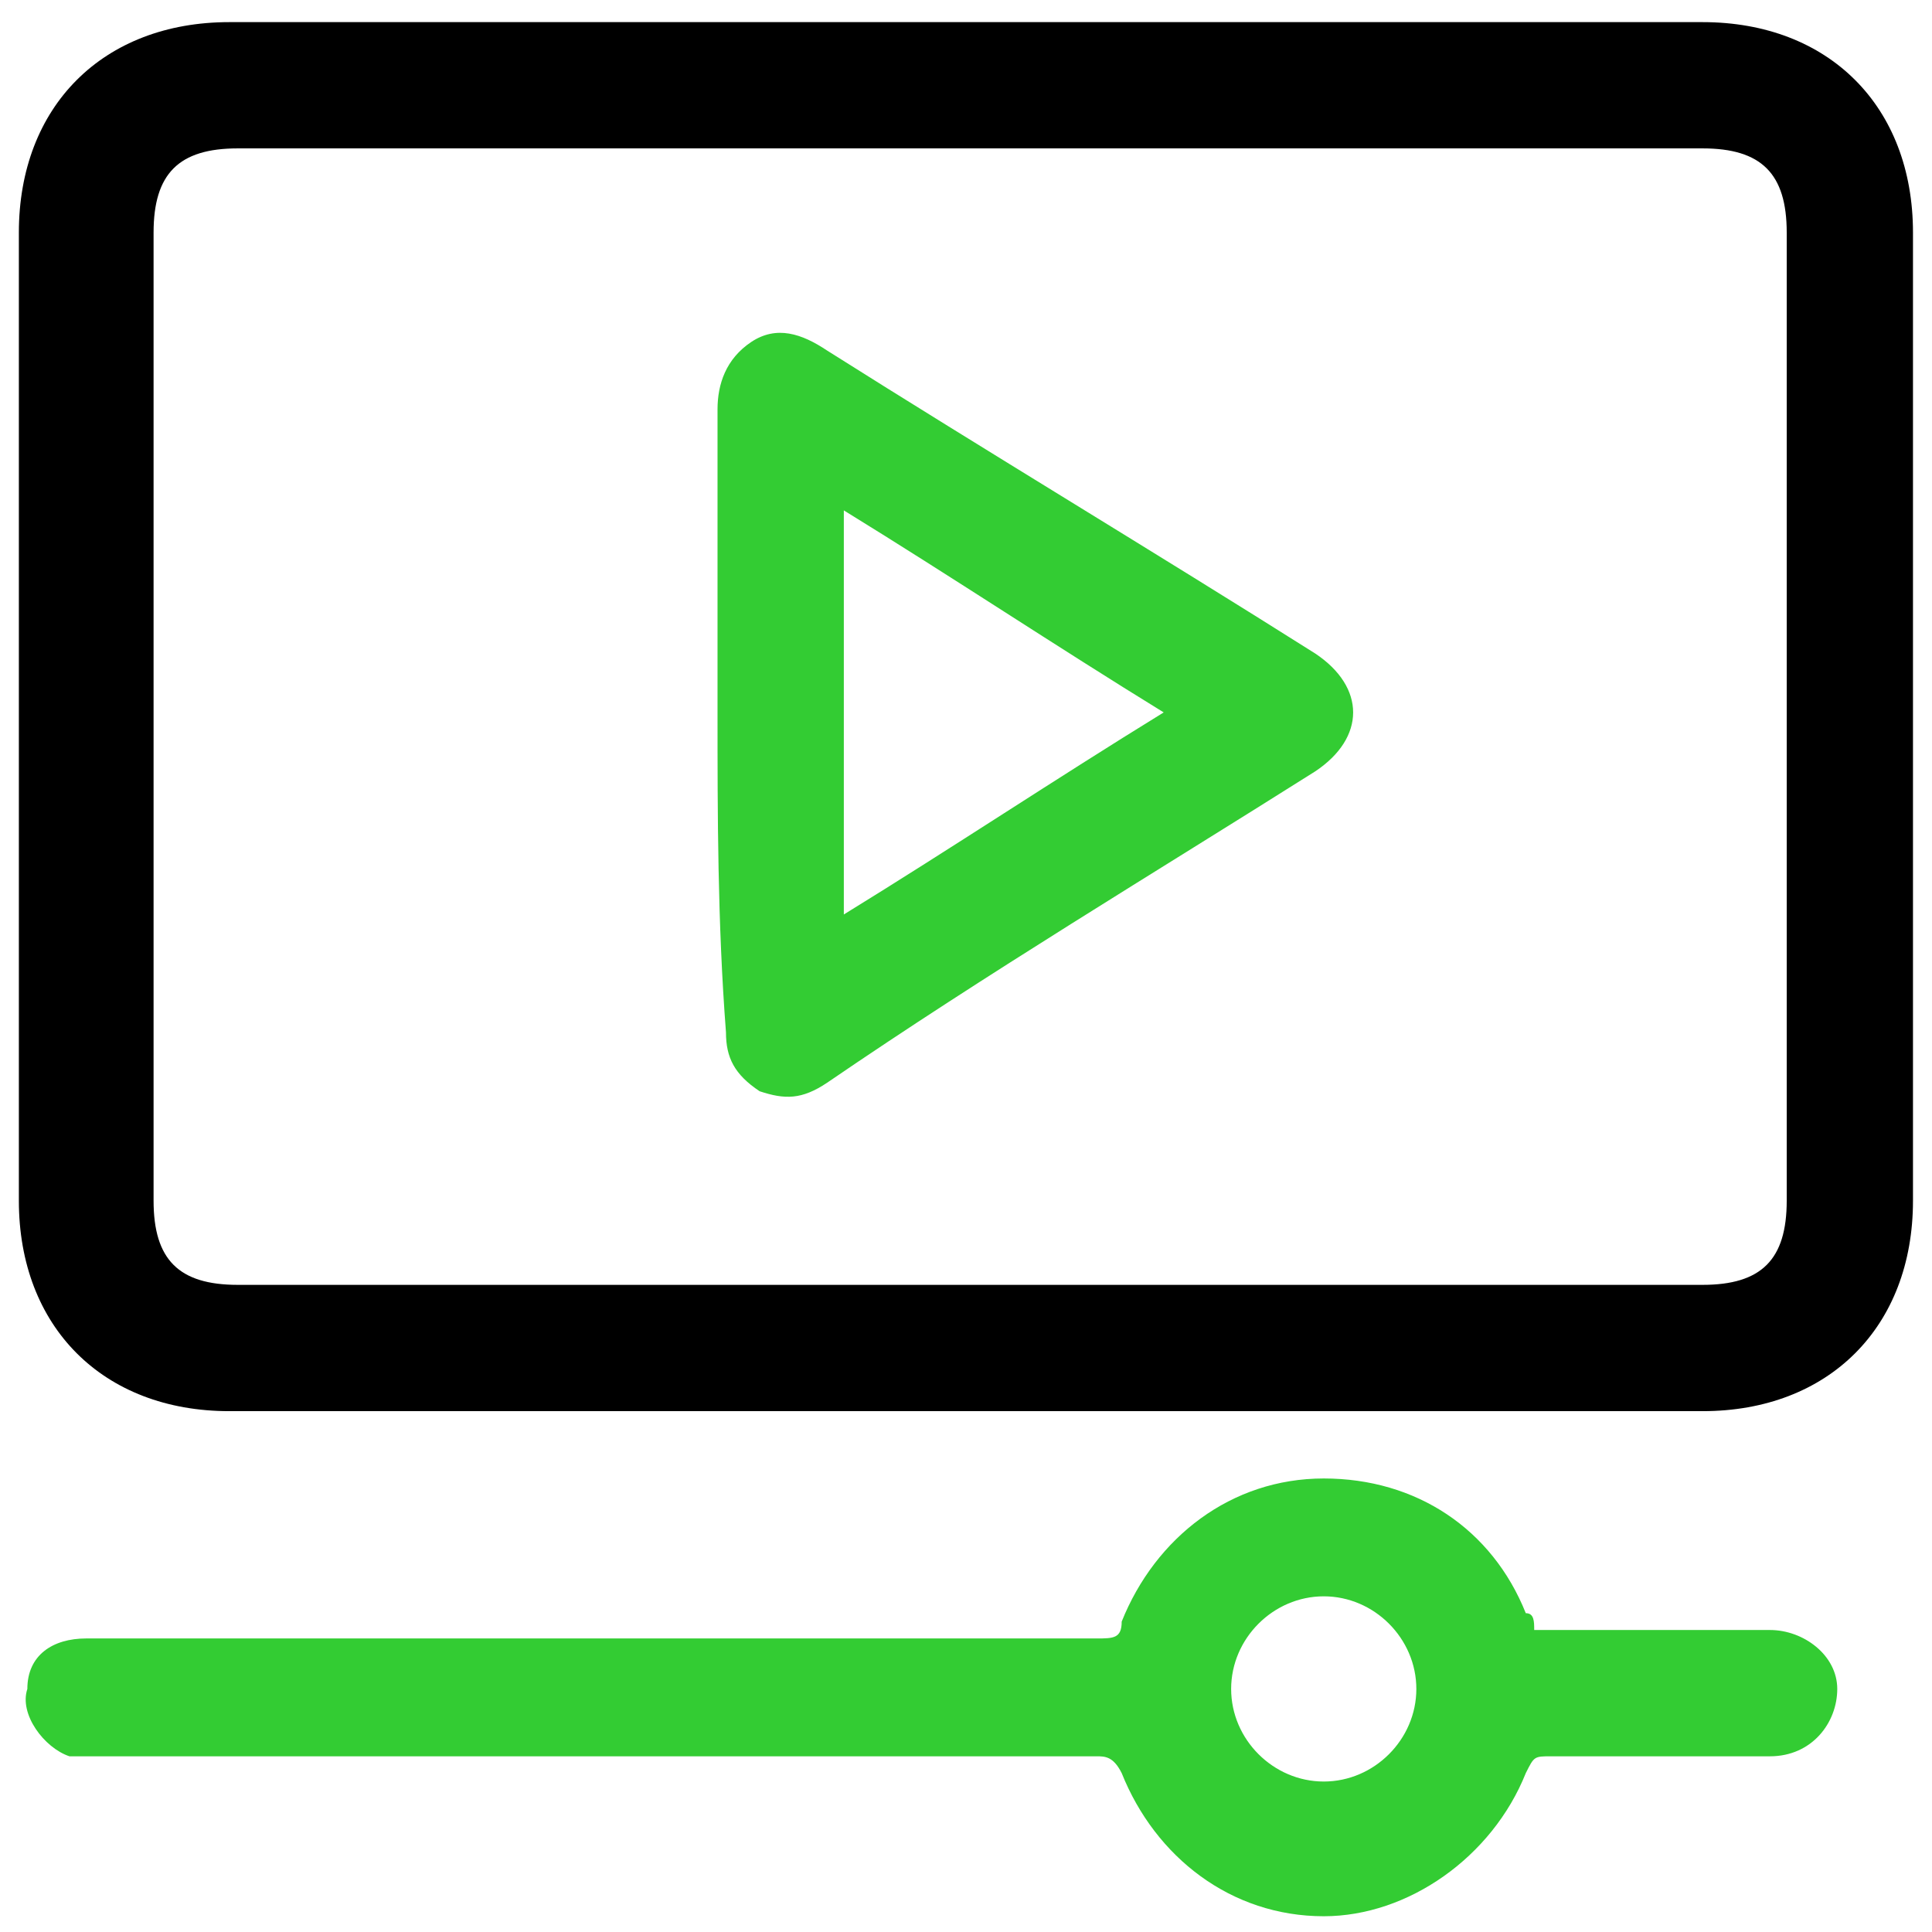
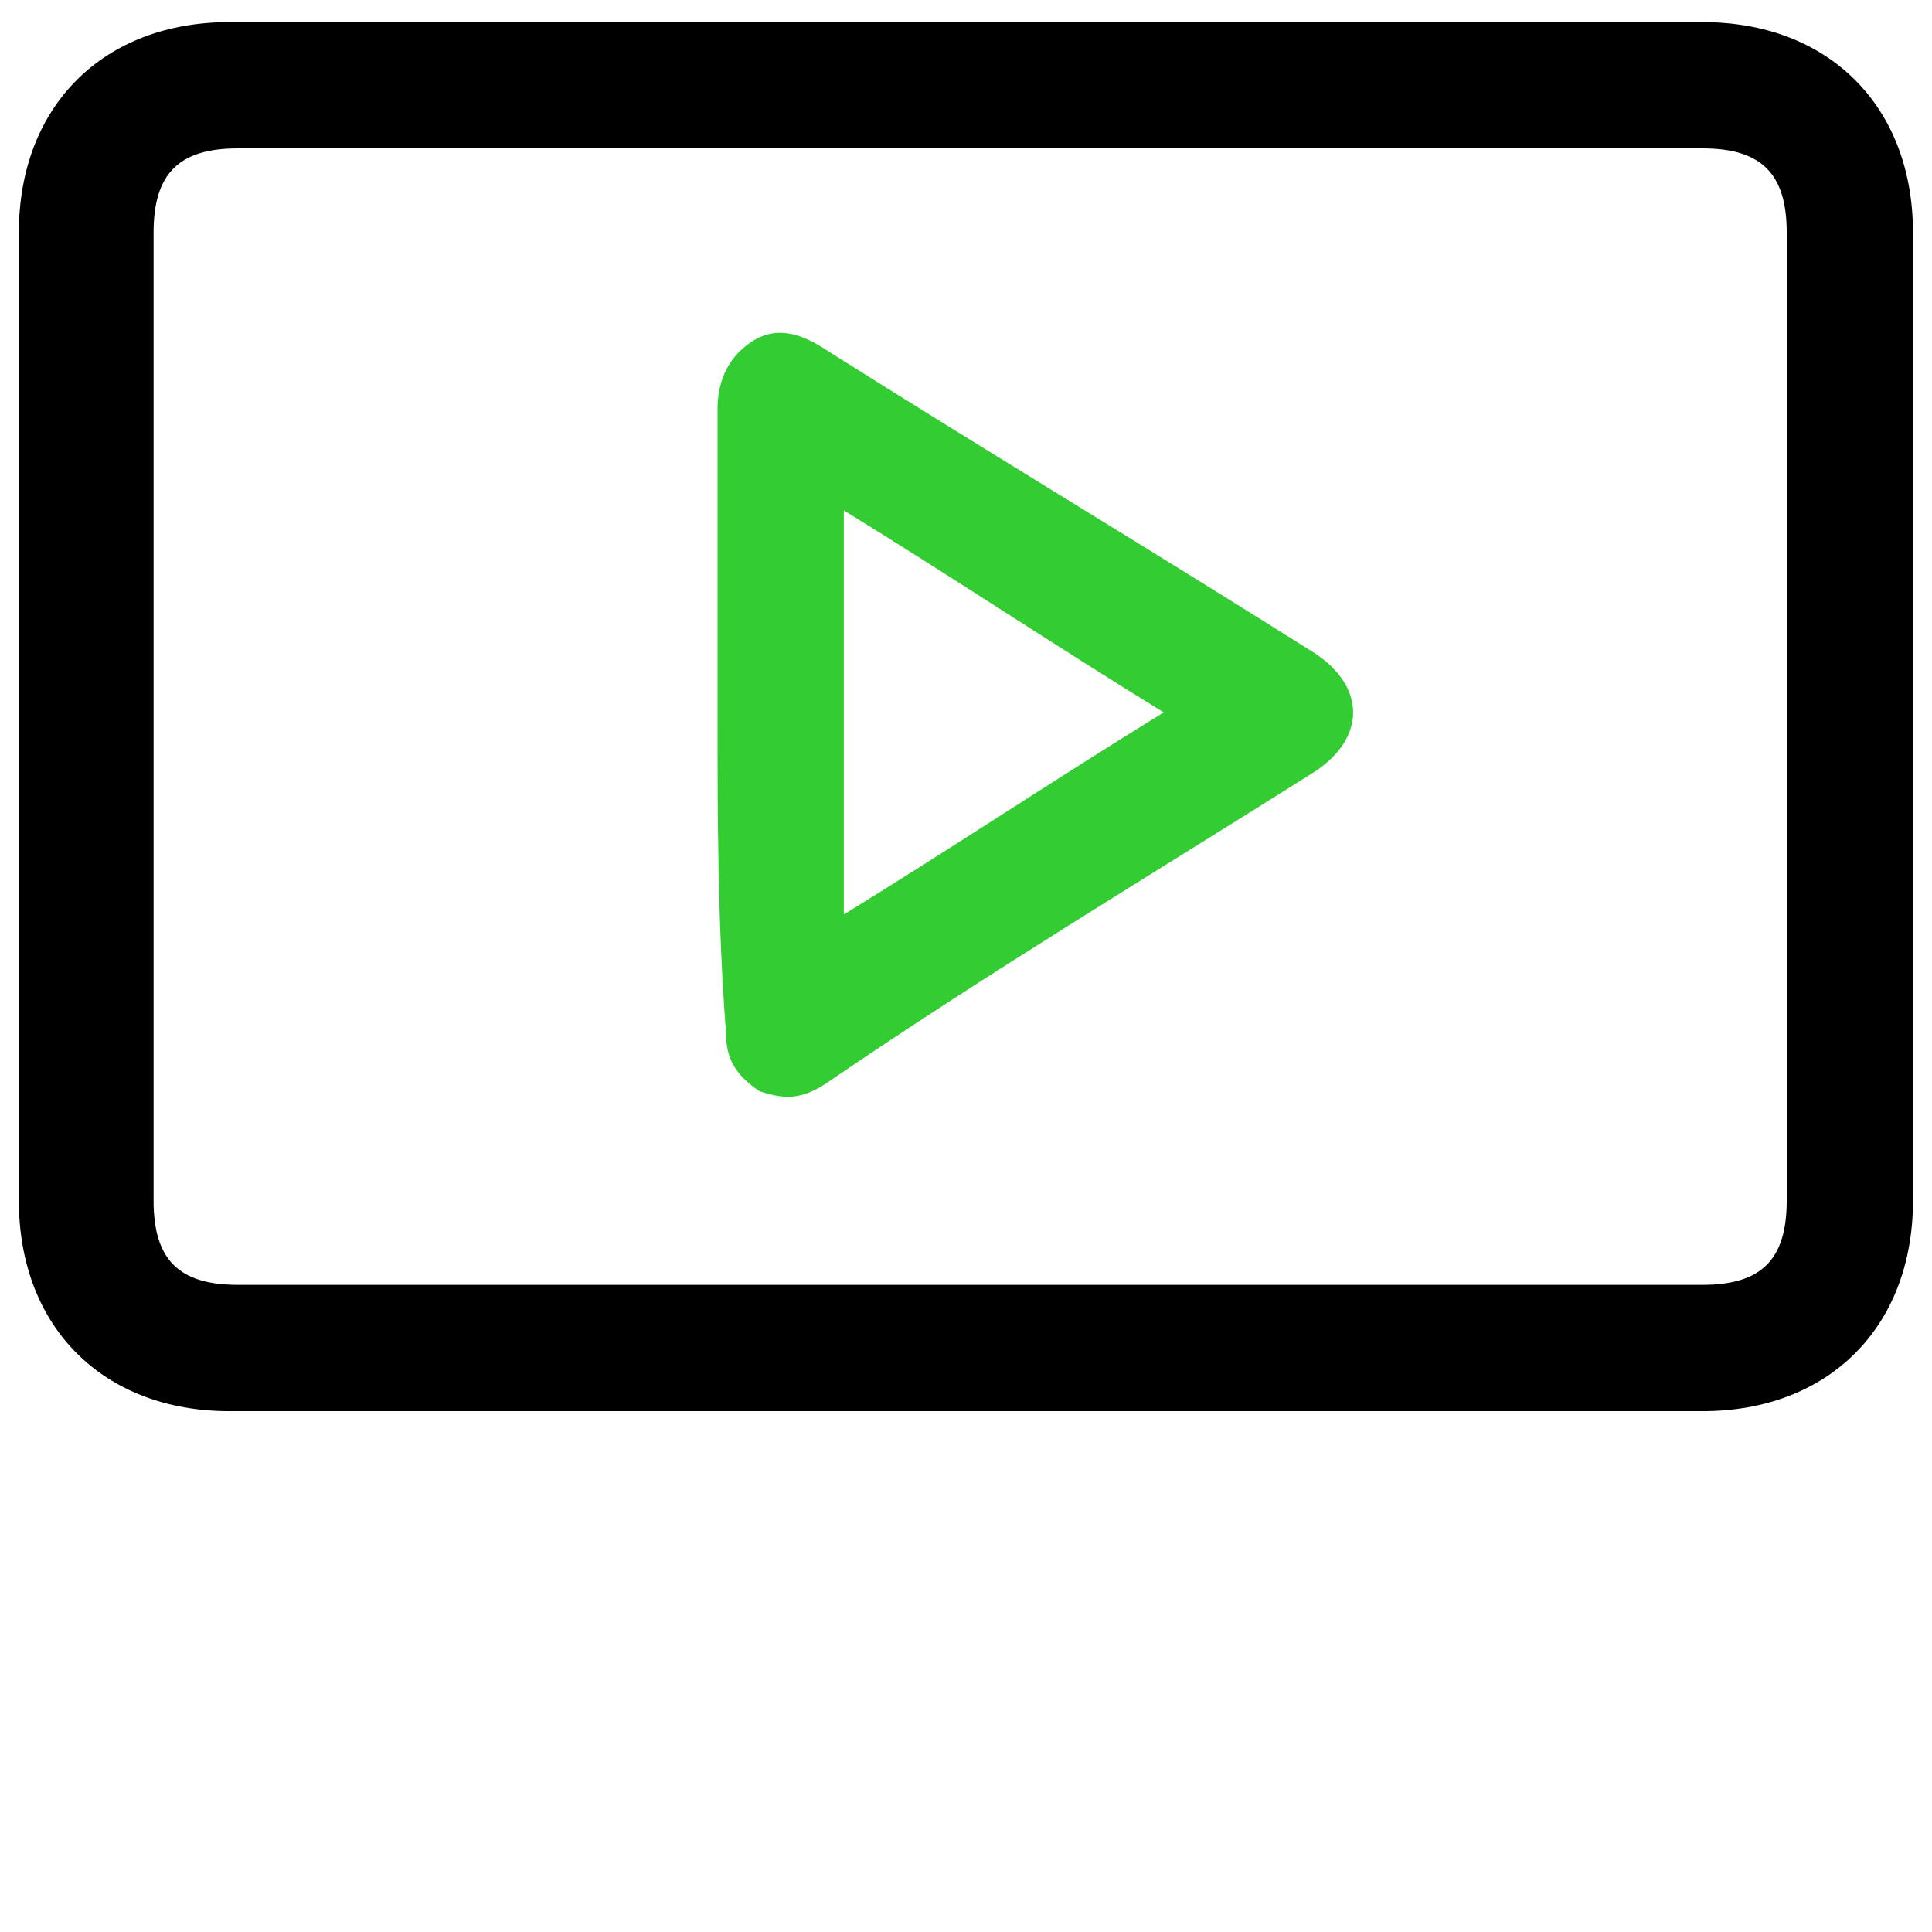
<svg xmlns="http://www.w3.org/2000/svg" width="51" height="51" viewBox="0 0 51 51" fill="none">
  <path d="M25.609 0.584C32.054 0.584 38.498 0.584 44.943 0.584C48.276 0.584 50.498 2.806 50.498 6.14C50.498 14.584 50.498 23.251 50.498 31.695C50.498 35.028 48.276 37.251 44.943 37.251C32.054 37.251 18.942 37.251 6.054 37.251C2.72 37.251 0.498 35.028 0.498 31.695C0.498 23.251 0.498 14.584 0.498 6.14C0.498 2.806 2.72 0.584 6.054 0.584C12.498 0.584 19.165 0.584 25.609 0.584ZM25.609 3.917C19.165 3.917 12.72 3.917 6.276 3.917C4.72 3.917 4.054 4.584 4.054 6.14C4.054 14.584 4.054 23.028 4.054 31.695C4.054 33.251 4.72 33.917 6.276 33.917C19.165 33.917 32.054 33.917 44.943 33.917C46.498 33.917 47.165 33.251 47.165 31.695C47.165 23.251 47.165 14.806 47.165 6.14C47.165 4.584 46.498 3.917 44.943 3.917C38.498 3.917 32.054 3.917 25.609 3.917Z" fill="black" />
-   <path d="M40.499 43.028C42.499 43.028 44.722 43.028 46.722 43.028C47.611 43.028 48.499 43.695 48.499 44.584C48.499 45.473 47.833 46.362 46.722 46.362C44.722 46.362 42.944 46.362 40.944 46.362C40.499 46.362 40.499 46.362 40.277 46.806C39.388 49.028 37.166 50.584 34.944 50.584C32.499 50.584 30.499 49.028 29.61 46.806C29.388 46.362 29.166 46.362 28.944 46.362C20.277 46.362 11.388 46.362 2.722 46.362C2.499 46.362 2.055 46.362 1.833 46.362C1.166 46.139 0.499 45.251 0.722 44.584C0.722 43.695 1.388 43.251 2.277 43.251C2.499 43.251 2.722 43.251 2.722 43.251C11.388 43.251 20.277 43.251 28.944 43.251C29.388 43.251 29.61 43.251 29.61 42.806C30.499 40.584 32.499 39.028 34.944 39.028C37.388 39.028 39.388 40.362 40.277 42.584C40.499 42.584 40.499 42.806 40.499 43.028ZM34.944 47.028C36.277 47.028 37.388 45.917 37.388 44.584C37.388 43.251 36.277 42.139 34.944 42.139C33.611 42.139 32.499 43.251 32.499 44.584C32.499 45.917 33.611 47.028 34.944 47.028Z" fill="#33CC33" />
  <path d="M18.941 18.806C18.941 16.14 18.941 13.473 18.941 10.806C18.941 10.139 19.164 9.473 19.83 9.028C20.497 8.584 21.164 8.806 21.83 9.251C26.052 11.917 30.497 14.584 34.719 17.251C36.053 18.14 36.053 19.473 34.719 20.362C30.497 23.028 26.052 25.695 21.83 28.584C21.164 29.028 20.719 29.028 20.052 28.806C19.386 28.362 19.164 27.917 19.164 27.251C18.941 24.362 18.941 21.473 18.941 18.806ZM30.719 18.806C27.83 17.028 25.164 15.251 22.275 13.473C22.275 17.028 22.275 20.584 22.275 24.14C25.164 22.362 27.83 20.584 30.719 18.806Z" fill="#33CC33" />
</svg>